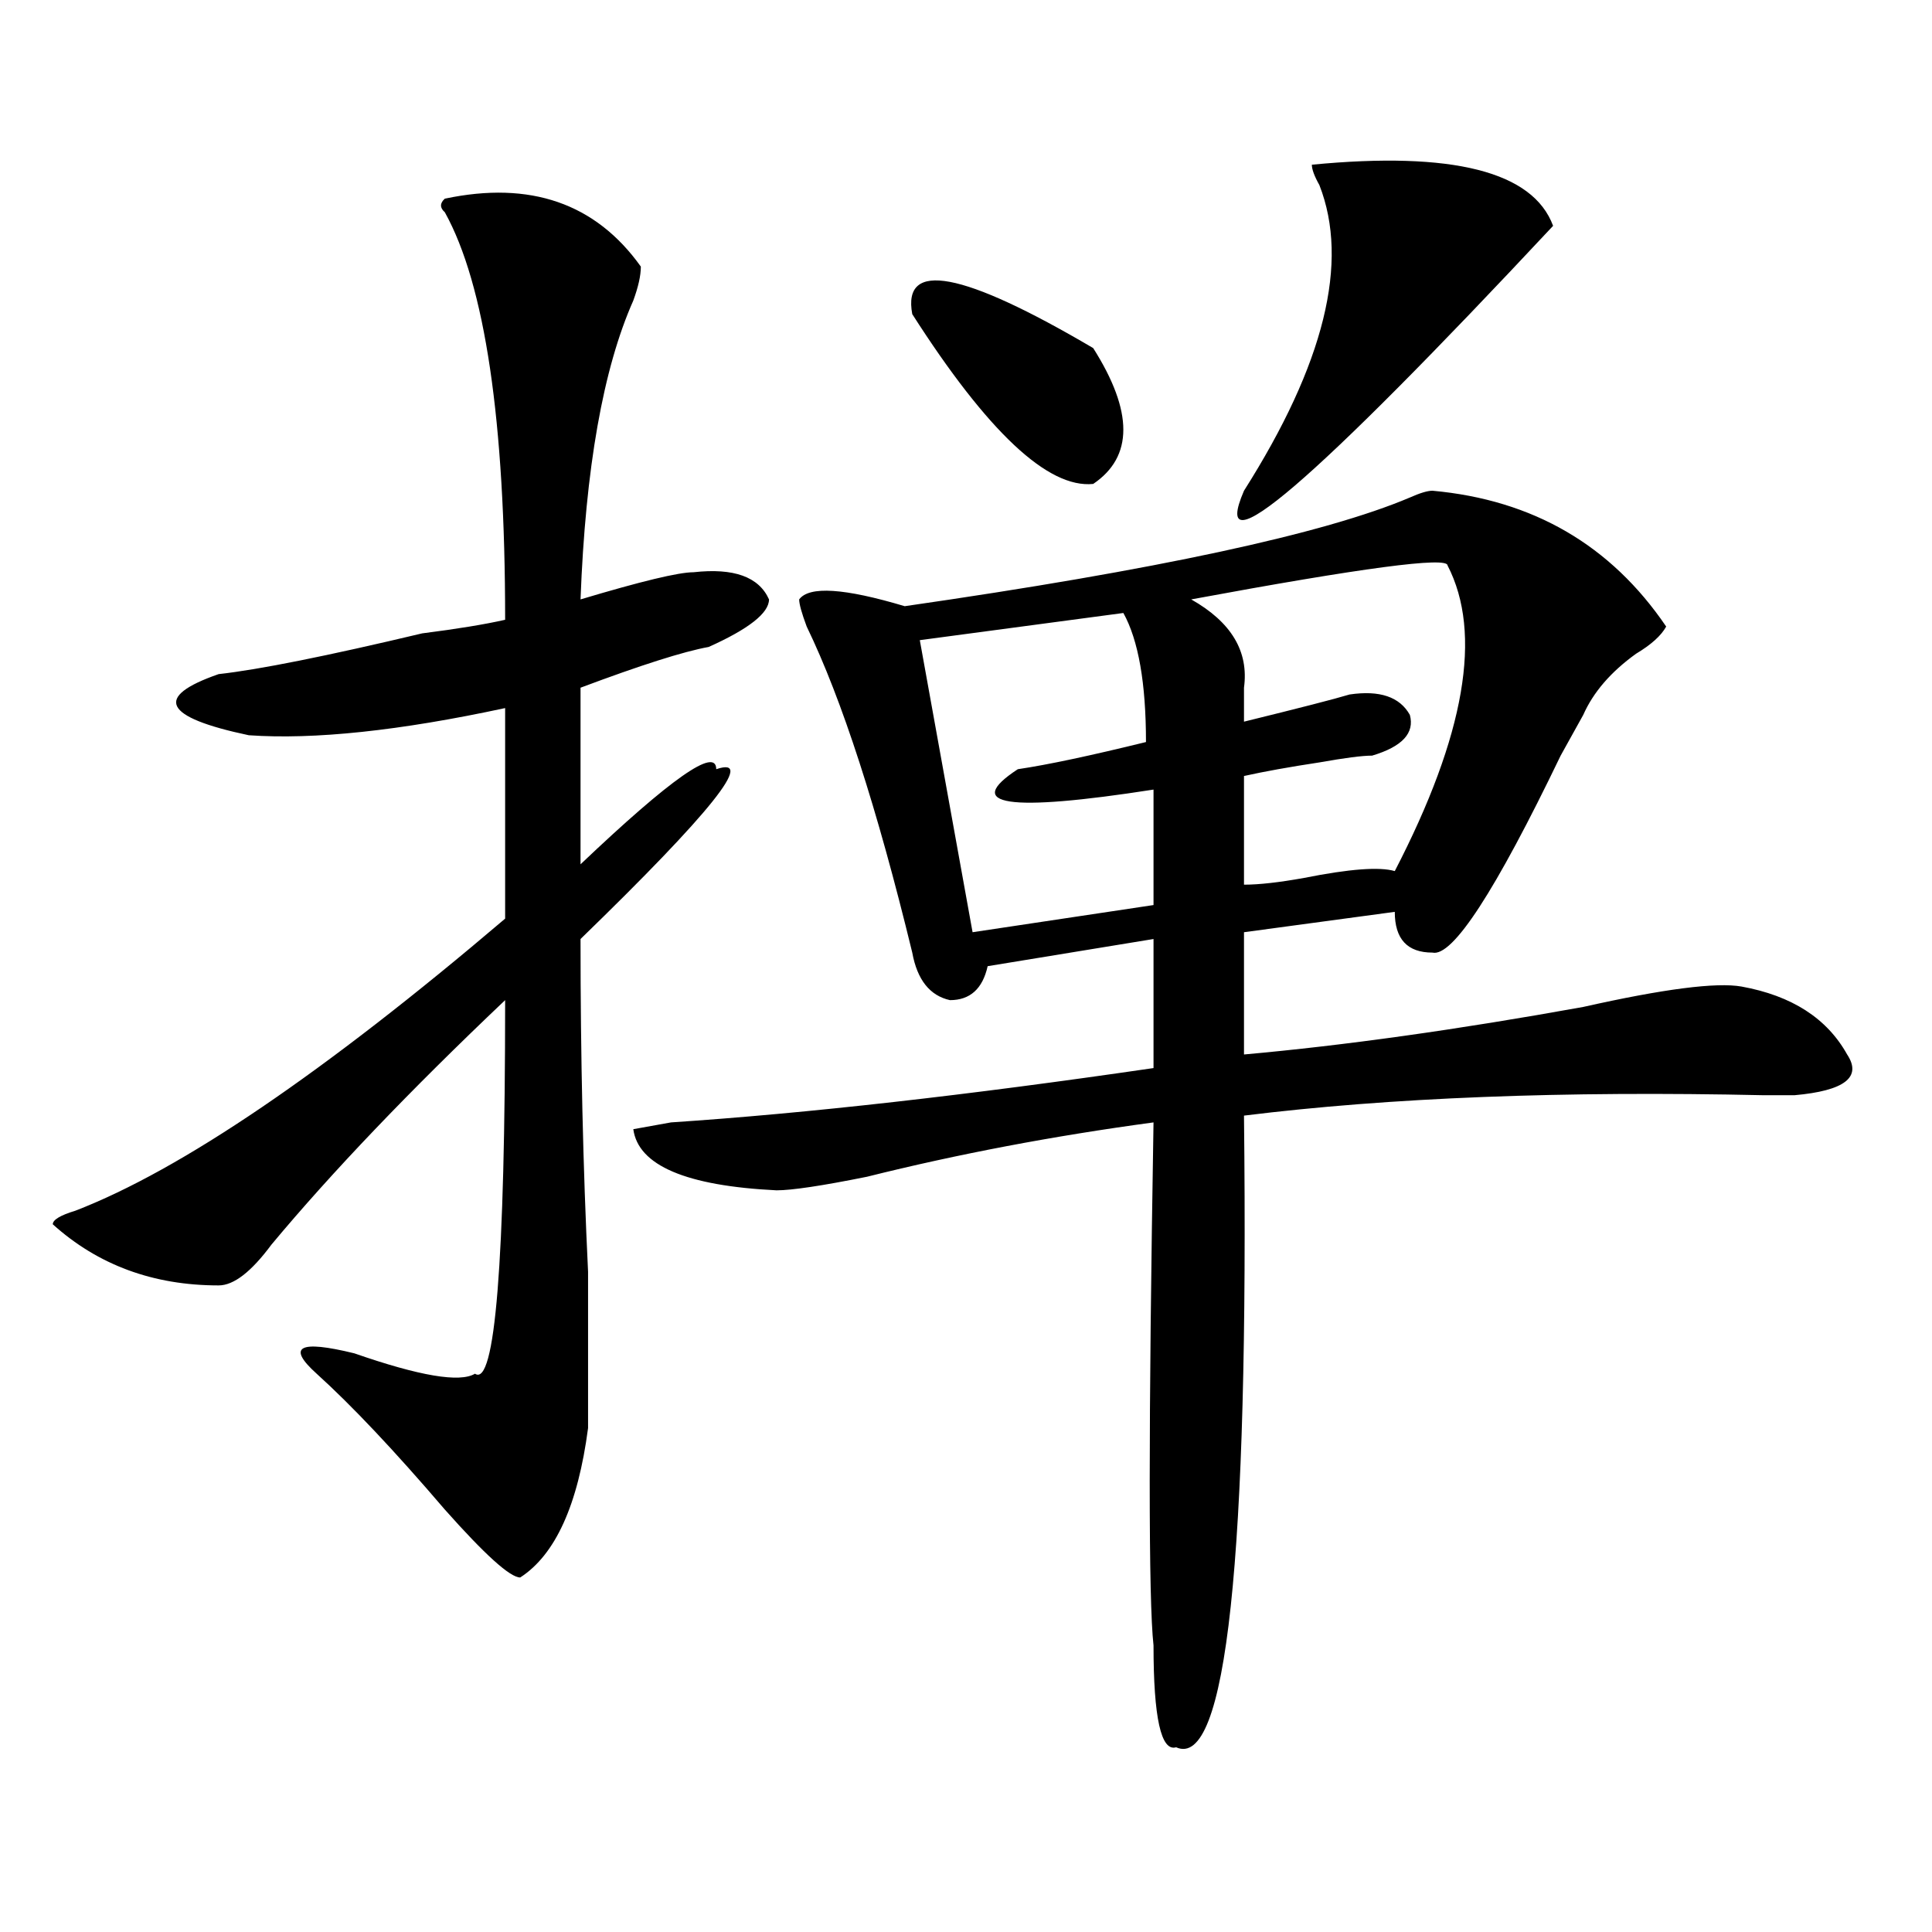
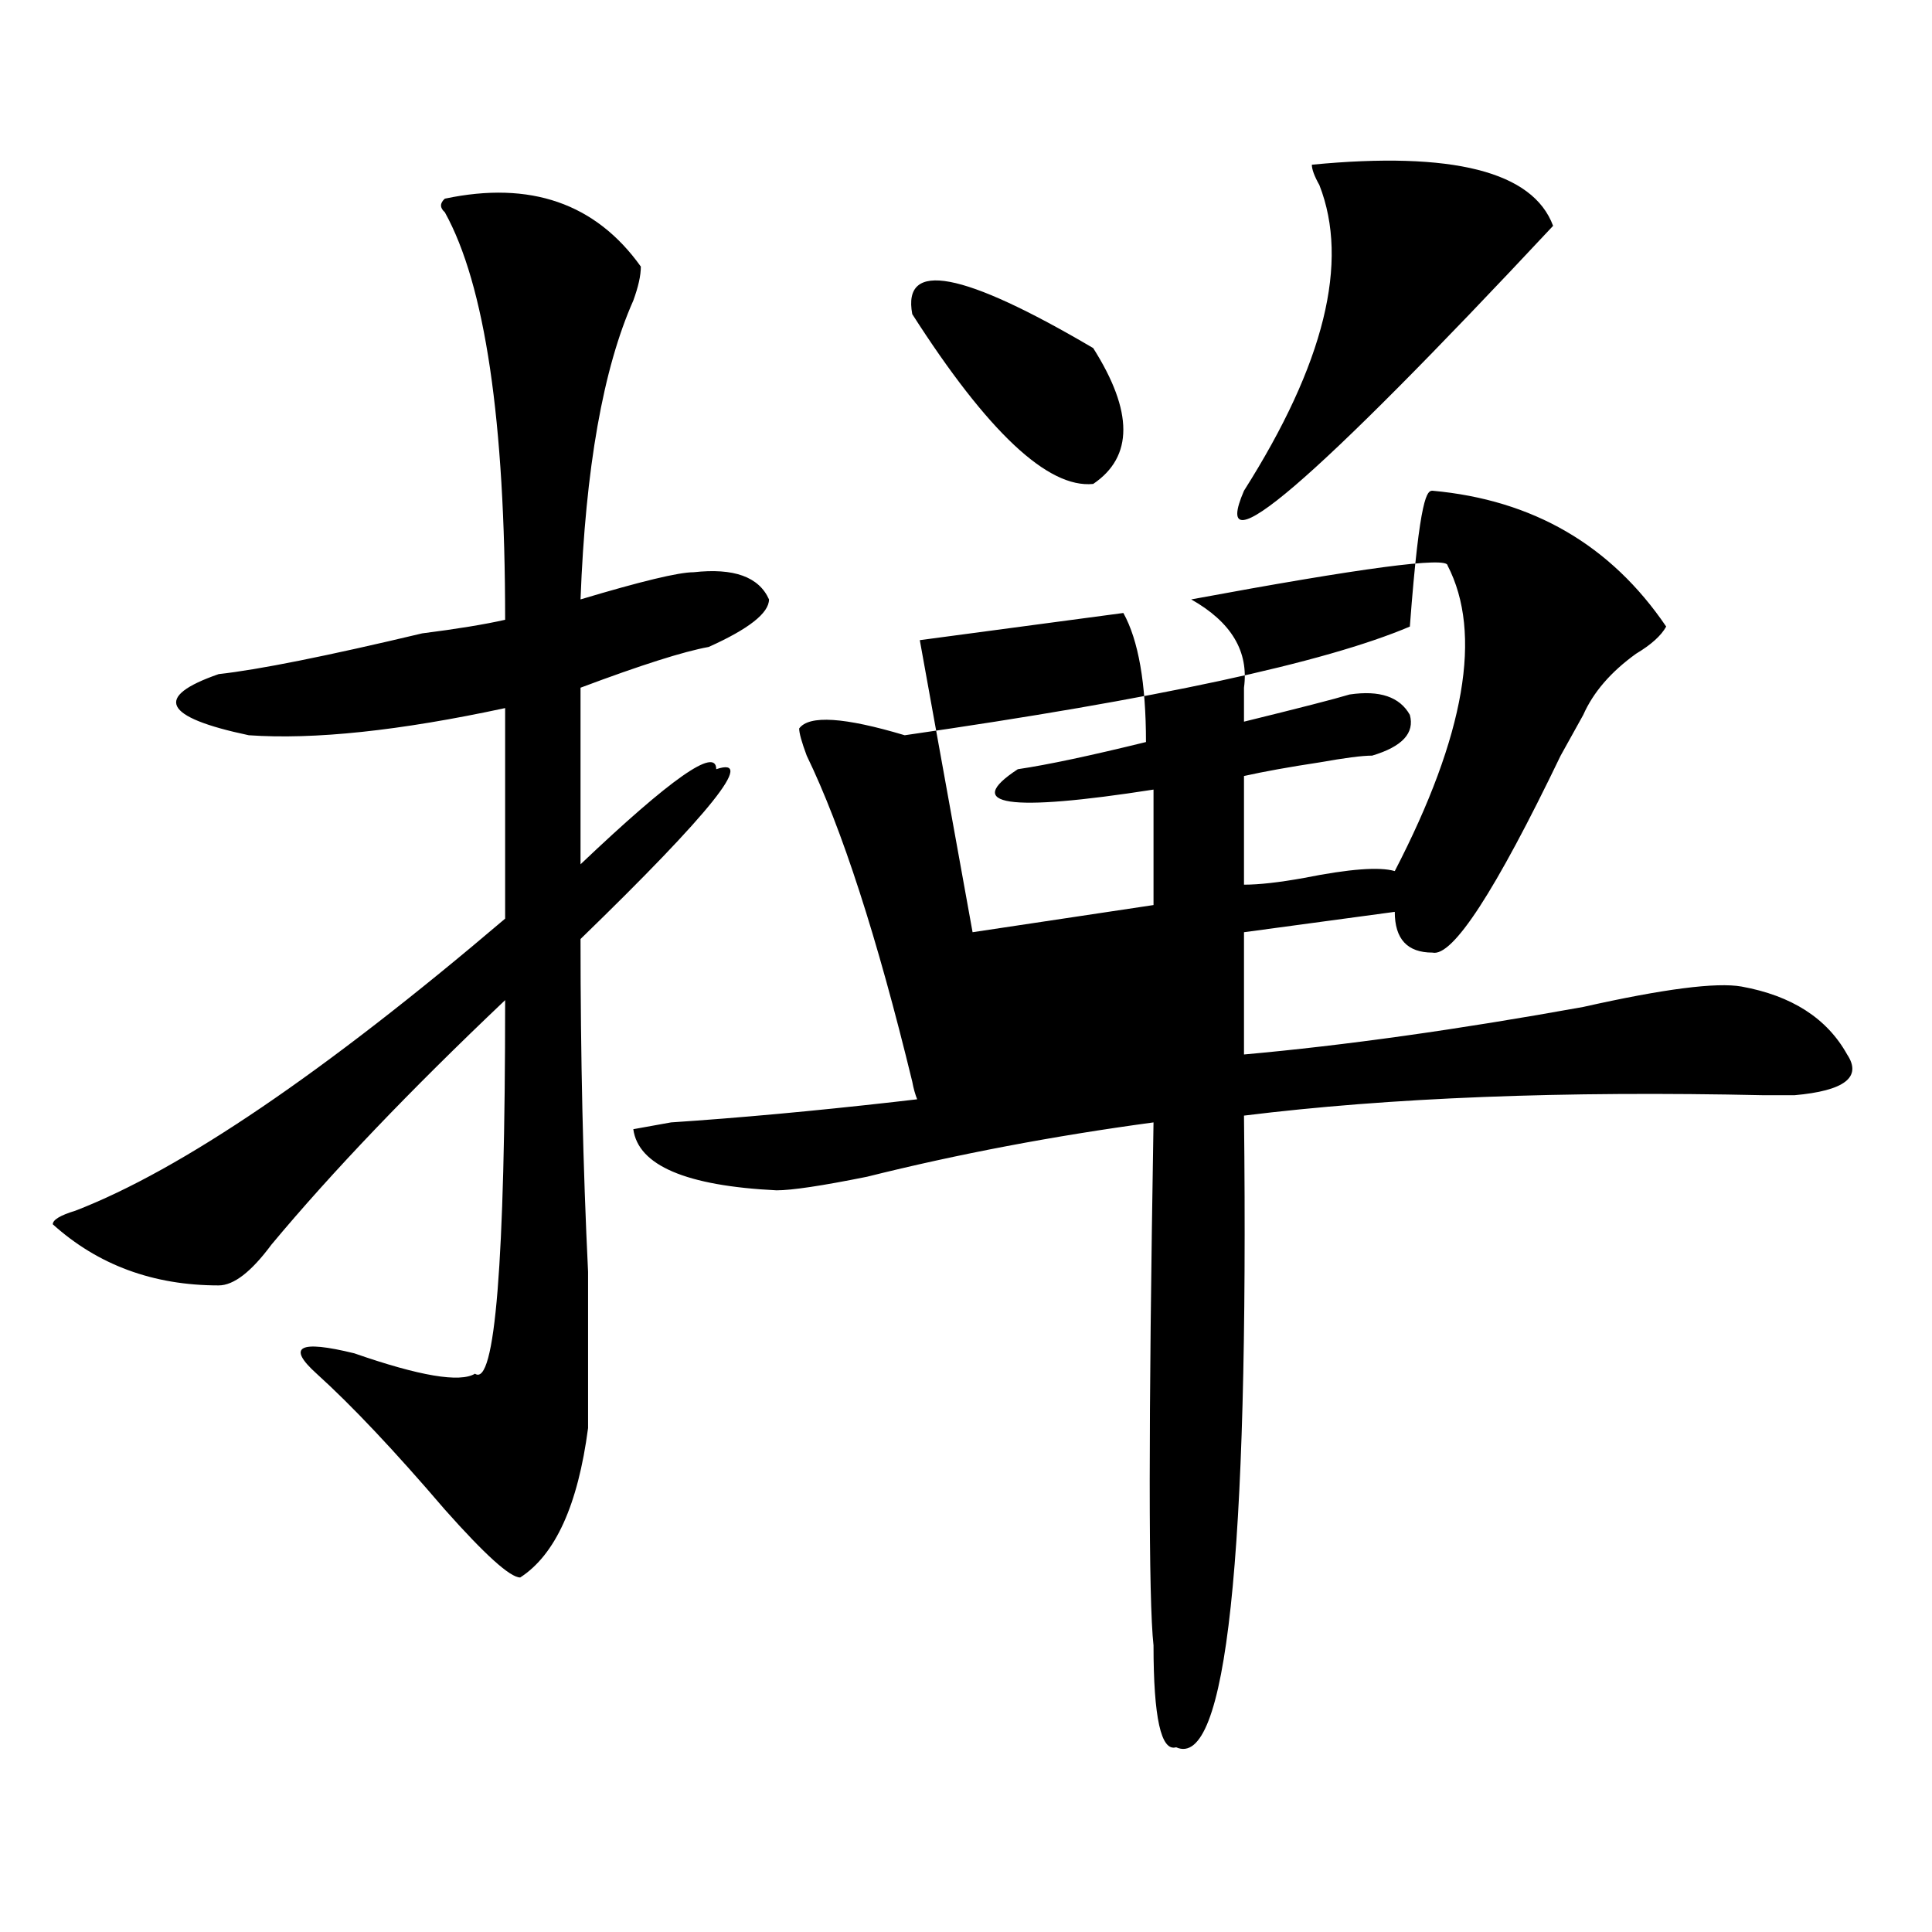
<svg xmlns="http://www.w3.org/2000/svg" version="1.1" id="图层_1" x="0px" y="0px" width="1000px" height="1000px" viewBox="0 0 1000 1000" enable-background="new 0 0 1000 1000" xml:space="preserve">
-   <path d="M230.239,102.828c44.206-9.338,78.047,2.362,101.461,35.156c0,4.725-1.342,10.547-3.902,17.578  c-15.609,35.156-24.756,86.737-27.316,154.688c31.219-9.338,50.73-14.063,58.535-14.063c20.792-2.307,33.78,2.362,39.023,14.063  c0,7.031-10.427,15.271-31.219,24.609c-13.049,2.362-35.121,9.394-66.34,21.094v91.406c46.828-44.494,70.242-60.919,70.242-49.219  c20.792-7.031-2.622,22.303-70.242,87.891c0,60.975,1.281,118.378,3.902,172.266c0,32.85,0,59.766,0,80.859  c-5.244,39.881-16.951,65.588-35.121,77.344c-5.244,0-18.231-11.756-39.023-35.156c-26.036-30.432-48.17-53.888-66.34-70.313  c-15.609-14.063-9.146-17.578,19.512-10.547c33.78,11.756,54.633,15.271,62.438,10.547c10.365,7.031,15.609-57.403,15.609-193.359  c-49.45,46.912-89.754,89.1-120.973,126.563c-10.427,14.063-19.512,21.094-27.316,21.094c-33.841,0-62.438-10.547-85.852-31.641  c0-2.307,3.902-4.669,11.707-7.031c54.633-21.094,128.777-71.466,222.434-151.172V366.5c-54.633,11.756-98.9,16.425-132.68,14.063  c-44.267-9.338-49.45-19.885-15.609-31.641c20.792-2.307,55.913-9.338,105.363-21.094c18.17-2.307,32.499-4.669,42.926-7.031  c0-103.106-10.427-173.419-31.219-210.938C227.617,107.553,227.617,105.19,230.239,102.828z M741.446,254  c52.011,4.725,92.315,28.125,120.973,70.313c-2.622,4.725-7.805,9.394-15.609,14.063c-13.049,9.394-22.134,19.94-27.316,31.641  c-2.622,4.725-6.524,11.756-11.707,21.094c-33.841,70.313-55.974,104.315-66.34,101.953c-13.049,0-19.512-7.031-19.512-21.094  l-78.047,10.547v63.281c52.011-4.669,110.546-12.854,175.605-24.609c41.584-9.338,68.901-12.854,81.949-10.547  c25.975,4.725,44.207,16.425,54.633,35.156c7.805,11.756-1.341,18.787-27.316,21.094c-2.622,0-7.805,0-15.609,0  c-104.083-2.307-193.837,1.209-269.262,10.547c2.561,229.669-9.146,338.653-35.121,326.953  c-7.805,2.307-11.707-15.271-11.707-52.734c-2.622-23.456-2.622-113.653,0-270.703c-52.072,7.031-101.461,16.425-148.289,28.125  c-23.414,4.725-39.023,7.031-46.828,7.031c-46.828-2.307-71.584-12.854-74.145-31.641l19.512-3.516  c70.242-4.669,153.472-14.063,249.75-28.125v-66.797l-85.852,14.063c-2.622,11.756-9.146,17.578-19.512,17.578  c-10.427-2.307-16.951-10.547-19.512-24.609c-18.231-74.981-36.463-131.231-54.633-168.75c-2.622-7.031-3.902-11.7-3.902-14.063  c5.183-7.031,23.414-5.822,54.633,3.516c130.058-18.731,217.19-37.463,261.457-56.25C734.922,255.209,738.824,254,741.446,254z   M472.184,162.594c-5.244-28.125,25.975-22.247,93.656,17.578c20.792,32.85,20.792,56.25,0,70.313  C542.426,252.847,511.208,223.568,472.184,162.594z M581.45,317.281l-105.363,14.063l27.316,151.172l93.656-14.063v-59.766  c-75.486,11.756-98.9,8.24-70.242-10.547c15.609-2.307,37.682-7.031,66.34-14.063C593.157,353.646,589.254,331.344,581.45,317.281z   M749.25,292.672c0-4.669-44.267,1.209-132.68,17.578c20.792,11.756,29.877,26.972,27.316,45.703c0,7.031,0,12.909,0,17.578  c28.597-7.031,46.828-11.7,54.633-14.063c15.609-2.307,25.975,1.209,31.219,10.547c2.561,9.394-3.902,16.425-19.512,21.094  c-5.244,0-14.329,1.209-27.316,3.516c-15.609,2.362-28.658,4.725-39.023,7.031v56.25c7.805,0,18.17-1.153,31.219-3.516  c23.414-4.669,39.023-5.822,46.828-3.516C758.336,380.563,767.421,327.828,749.25,292.672z M803.883,116.891  C679.008,250.484,625.656,296.188,643.887,254c41.584-65.588,54.633-118.322,39.023-158.203c-2.622-4.669-3.902-8.185-3.902-10.547  C751.811,78.219,793.457,88.766,803.883,116.891z" />
+   <path d="M230.239,102.828c44.206-9.338,78.047,2.362,101.461,35.156c0,4.725-1.342,10.547-3.902,17.578  c-15.609,35.156-24.756,86.737-27.316,154.688c31.219-9.338,50.73-14.063,58.535-14.063c20.792-2.307,33.78,2.362,39.023,14.063  c0,7.031-10.427,15.271-31.219,24.609c-13.049,2.362-35.121,9.394-66.34,21.094v91.406c46.828-44.494,70.242-60.919,70.242-49.219  c20.792-7.031-2.622,22.303-70.242,87.891c0,60.975,1.281,118.378,3.902,172.266c0,32.85,0,59.766,0,80.859  c-5.244,39.881-16.951,65.588-35.121,77.344c-5.244,0-18.231-11.756-39.023-35.156c-26.036-30.432-48.17-53.888-66.34-70.313  c-15.609-14.063-9.146-17.578,19.512-10.547c33.78,11.756,54.633,15.271,62.438,10.547c10.365,7.031,15.609-57.403,15.609-193.359  c-49.45,46.912-89.754,89.1-120.973,126.563c-10.427,14.063-19.512,21.094-27.316,21.094c-33.841,0-62.438-10.547-85.852-31.641  c0-2.307,3.902-4.669,11.707-7.031c54.633-21.094,128.777-71.466,222.434-151.172V366.5c-54.633,11.756-98.9,16.425-132.68,14.063  c-44.267-9.338-49.45-19.885-15.609-31.641c20.792-2.307,55.913-9.338,105.363-21.094c18.17-2.307,32.499-4.669,42.926-7.031  c0-103.106-10.427-173.419-31.219-210.938C227.617,107.553,227.617,105.19,230.239,102.828z M741.446,254  c52.011,4.725,92.315,28.125,120.973,70.313c-2.622,4.725-7.805,9.394-15.609,14.063c-13.049,9.394-22.134,19.94-27.316,31.641  c-2.622,4.725-6.524,11.756-11.707,21.094c-33.841,70.313-55.974,104.315-66.34,101.953c-13.049,0-19.512-7.031-19.512-21.094  l-78.047,10.547v63.281c52.011-4.669,110.546-12.854,175.605-24.609c41.584-9.338,68.901-12.854,81.949-10.547  c25.975,4.725,44.207,16.425,54.633,35.156c7.805,11.756-1.341,18.787-27.316,21.094c-2.622,0-7.805,0-15.609,0  c-104.083-2.307-193.837,1.209-269.262,10.547c2.561,229.669-9.146,338.653-35.121,326.953  c-7.805,2.307-11.707-15.271-11.707-52.734c-2.622-23.456-2.622-113.653,0-270.703c-52.072,7.031-101.461,16.425-148.289,28.125  c-23.414,4.725-39.023,7.031-46.828,7.031c-46.828-2.307-71.584-12.854-74.145-31.641l19.512-3.516  c70.242-4.669,153.472-14.063,249.75-28.125l-85.852,14.063c-2.622,11.756-9.146,17.578-19.512,17.578  c-10.427-2.307-16.951-10.547-19.512-24.609c-18.231-74.981-36.463-131.231-54.633-168.75c-2.622-7.031-3.902-11.7-3.902-14.063  c5.183-7.031,23.414-5.822,54.633,3.516c130.058-18.731,217.19-37.463,261.457-56.25C734.922,255.209,738.824,254,741.446,254z   M472.184,162.594c-5.244-28.125,25.975-22.247,93.656,17.578c20.792,32.85,20.792,56.25,0,70.313  C542.426,252.847,511.208,223.568,472.184,162.594z M581.45,317.281l-105.363,14.063l27.316,151.172l93.656-14.063v-59.766  c-75.486,11.756-98.9,8.24-70.242-10.547c15.609-2.307,37.682-7.031,66.34-14.063C593.157,353.646,589.254,331.344,581.45,317.281z   M749.25,292.672c0-4.669-44.267,1.209-132.68,17.578c20.792,11.756,29.877,26.972,27.316,45.703c0,7.031,0,12.909,0,17.578  c28.597-7.031,46.828-11.7,54.633-14.063c15.609-2.307,25.975,1.209,31.219,10.547c2.561,9.394-3.902,16.425-19.512,21.094  c-5.244,0-14.329,1.209-27.316,3.516c-15.609,2.362-28.658,4.725-39.023,7.031v56.25c7.805,0,18.17-1.153,31.219-3.516  c23.414-4.669,39.023-5.822,46.828-3.516C758.336,380.563,767.421,327.828,749.25,292.672z M803.883,116.891  C679.008,250.484,625.656,296.188,643.887,254c41.584-65.588,54.633-118.322,39.023-158.203c-2.622-4.669-3.902-8.185-3.902-10.547  C751.811,78.219,793.457,88.766,803.883,116.891z" />
</svg>